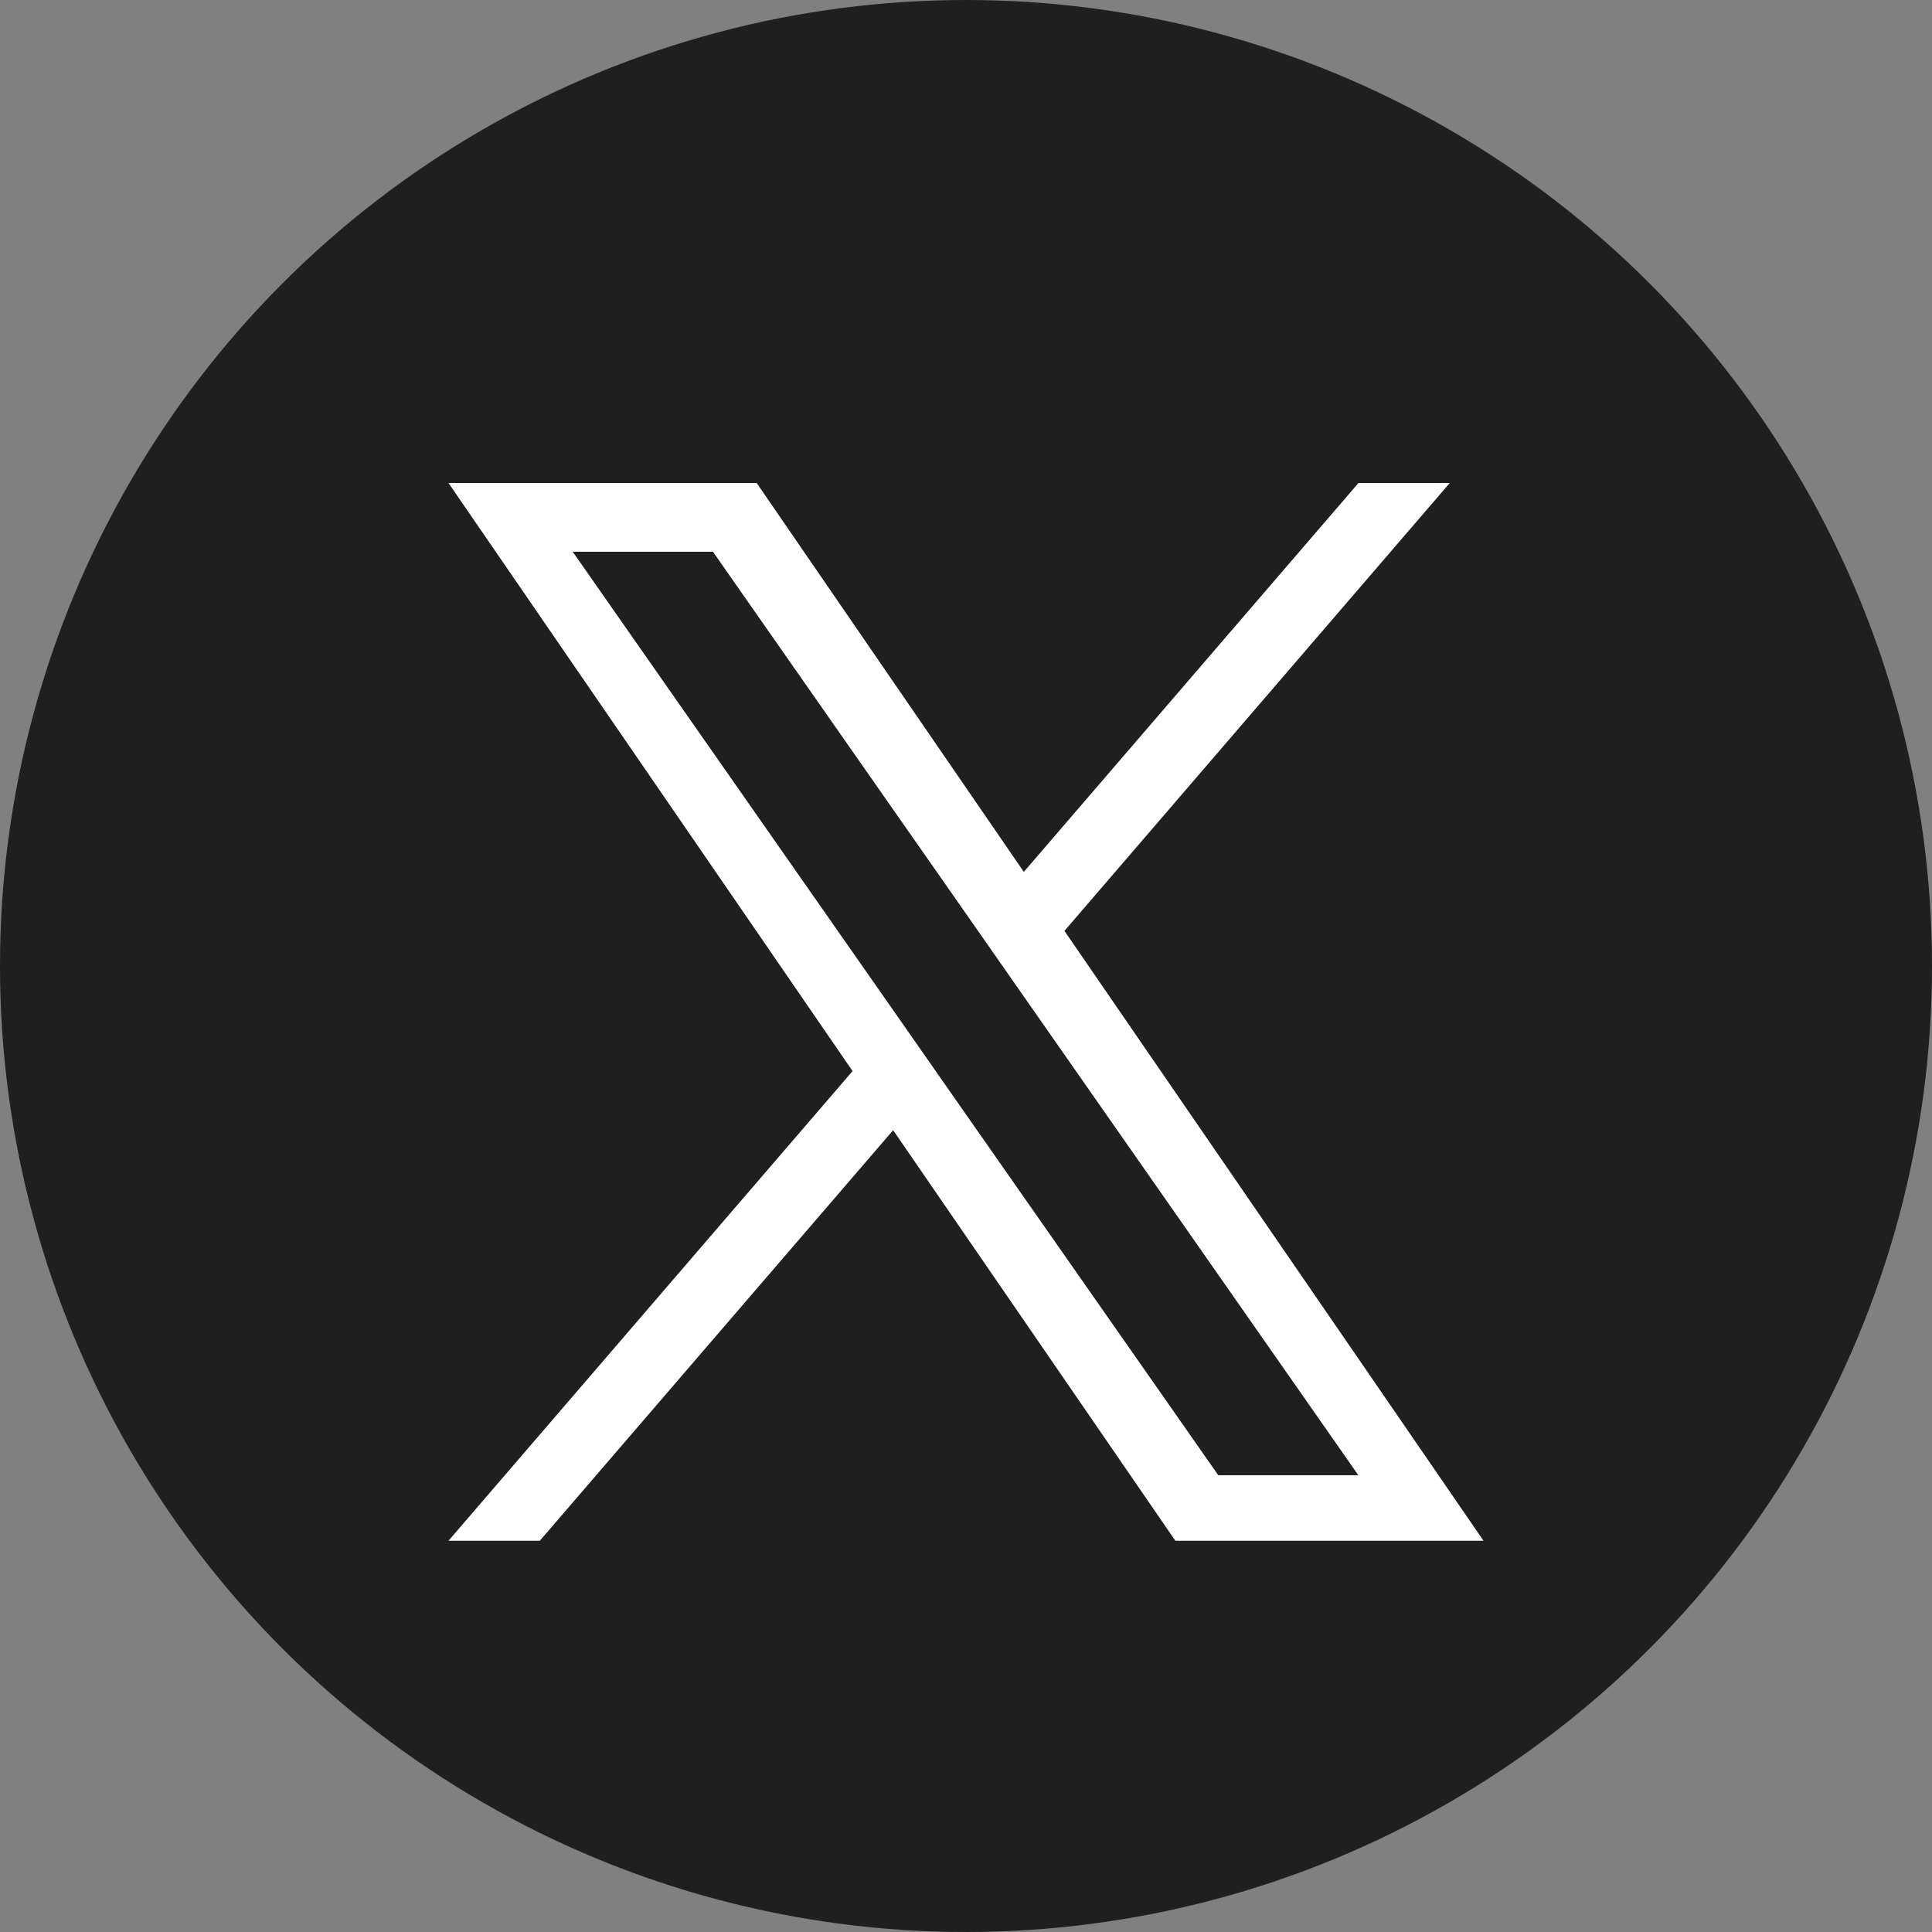
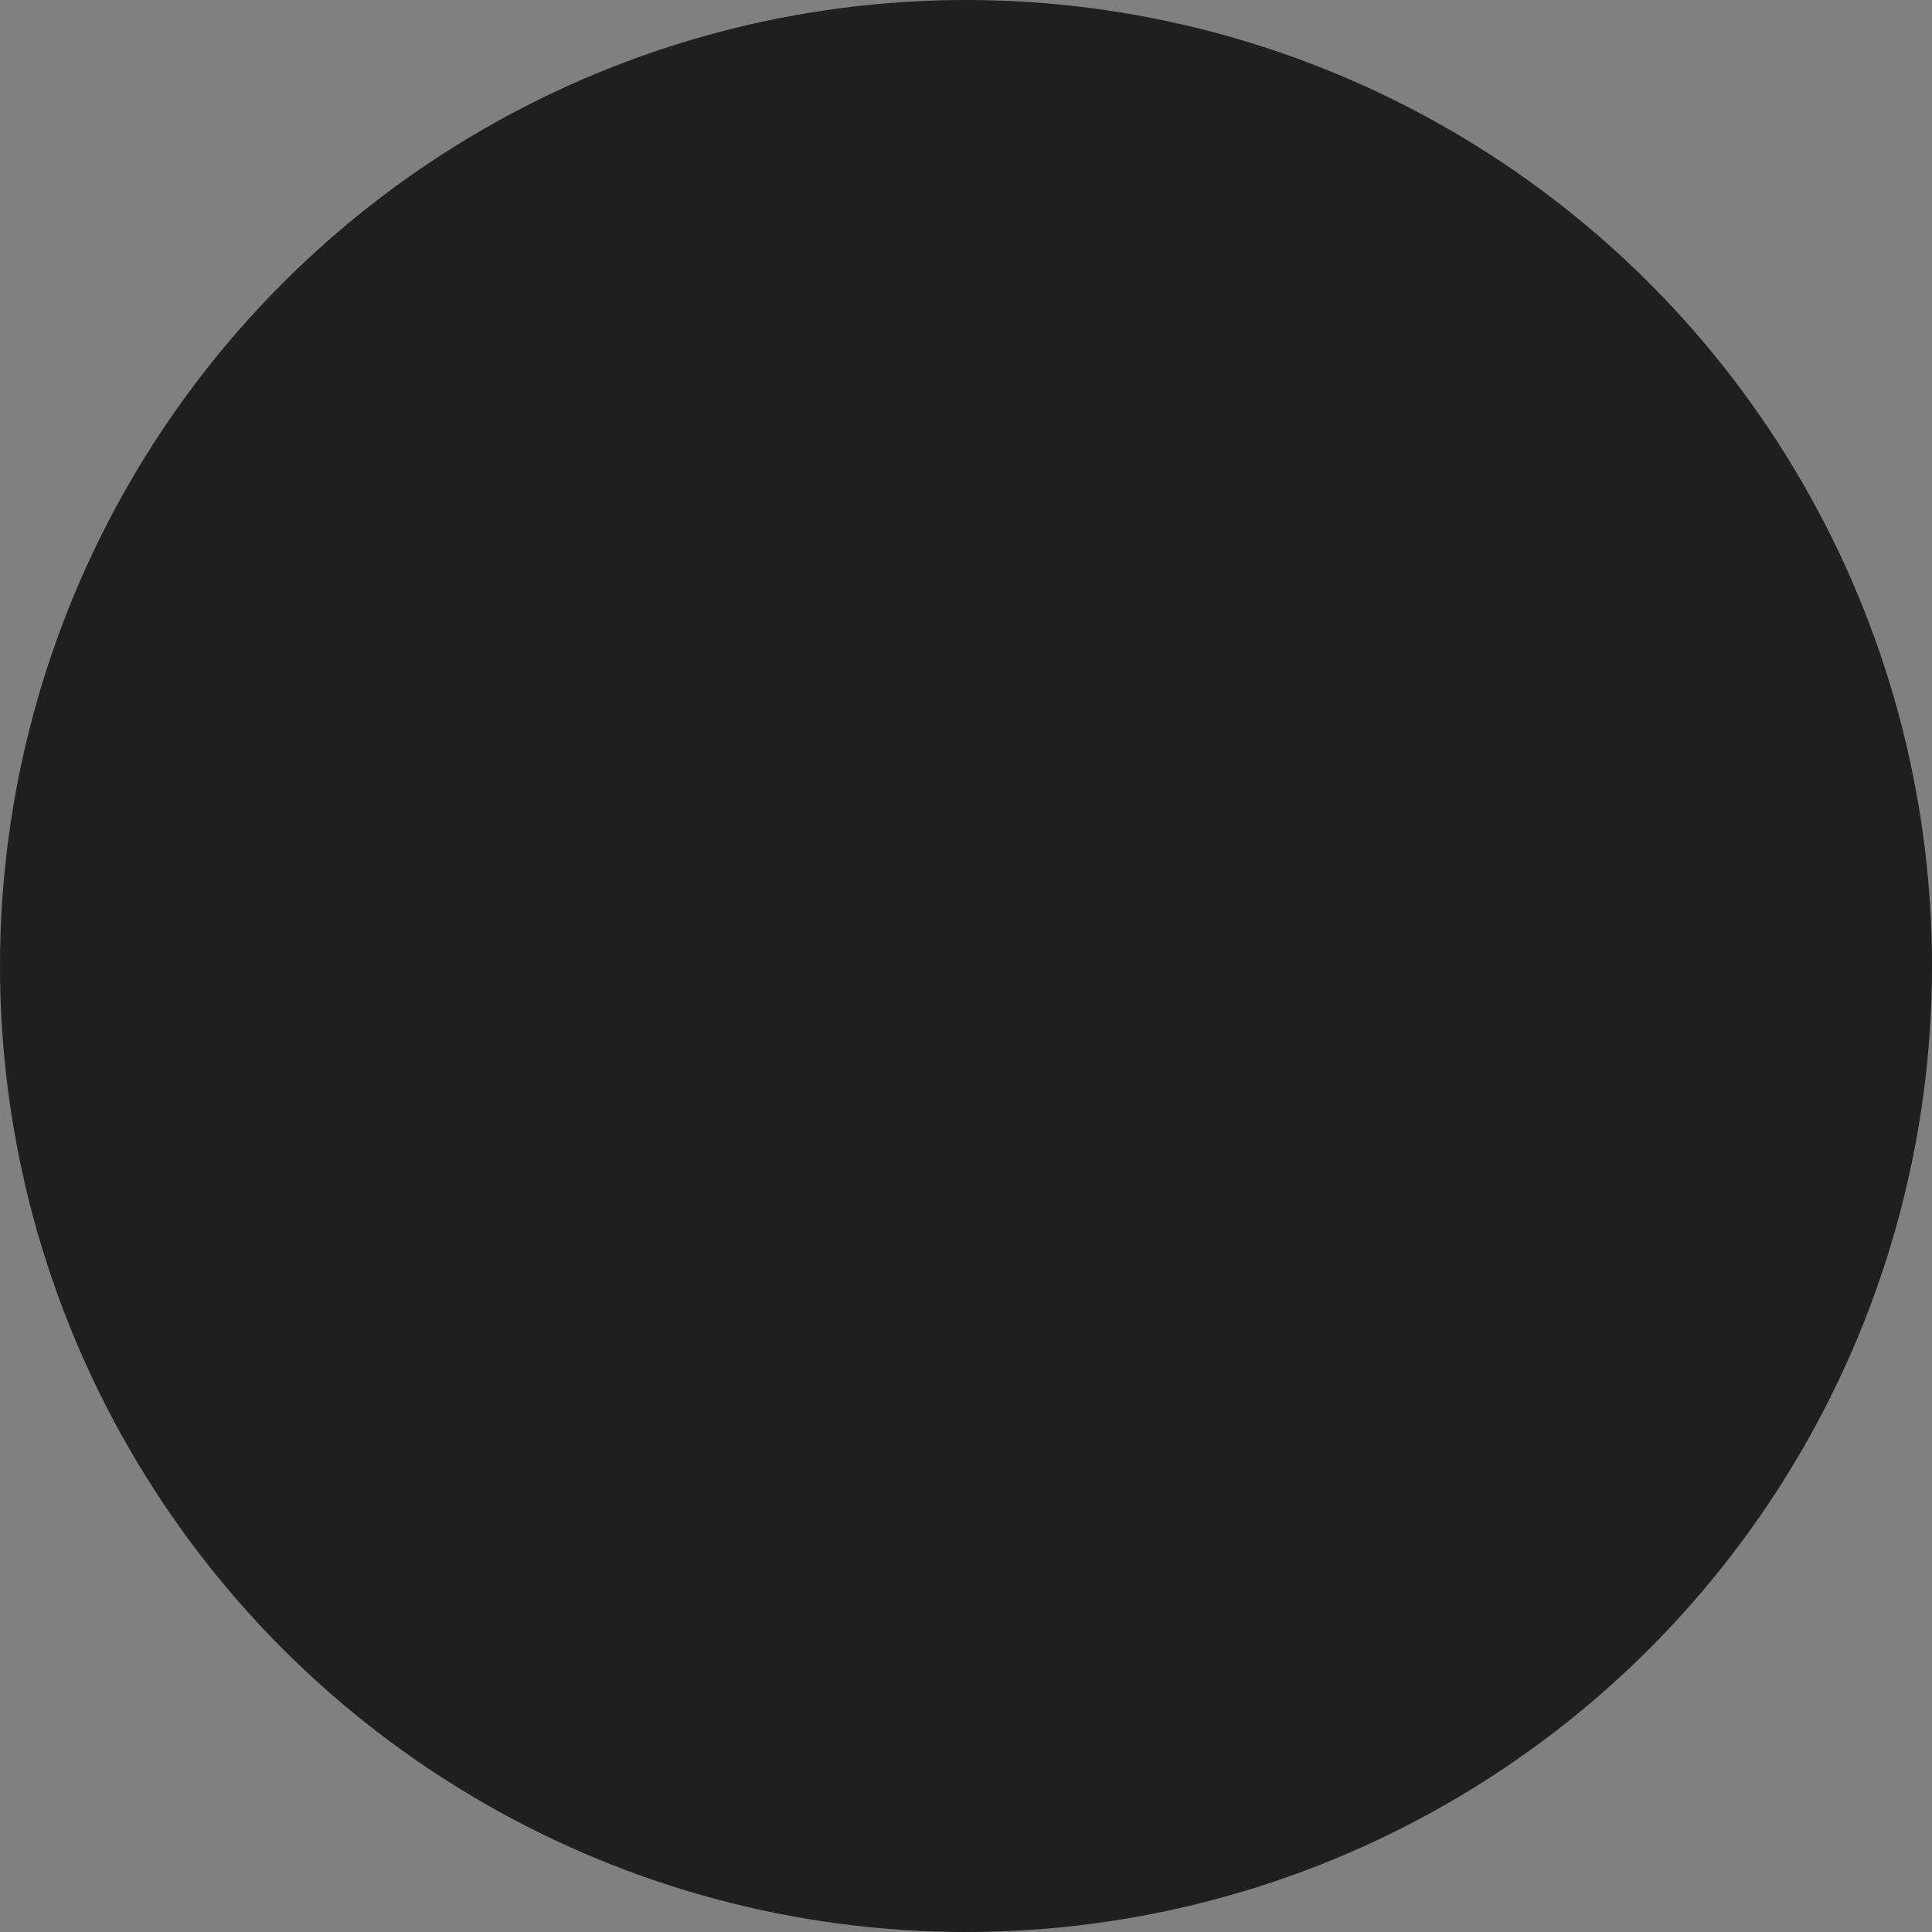
<svg xmlns="http://www.w3.org/2000/svg" width="56" height="56" viewBox="0 0 56 56">
  <rect x="0" y="0" width="56" height="56" fill="#808080" stroke="none" />
  <g id="グループ_217595" data-name="グループ 217595" transform="translate(-170 -2315)">
    <circle id="楕円形_1664" data-name="楕円形 1664" cx="28" cy="28" r="28" transform="translate(170 2315)" fill="#1f1f1f" />
-     <path id="logo" d="M17.854,12.982,29.022,0H26.376l-9.7,11.272L8.933,0H0L11.712,17.046,0,30.659H2.647l10.241-11.9,8.18,11.9H30L17.853,12.982ZM14.229,17.2l-1.187-1.7L3.6,1.992H7.665l7.62,10.9,1.187,1.7,9.9,14.168H22.312L14.229,17.2Z" transform="translate(183 2329)" fill="#fff" />
  </g>
</svg>